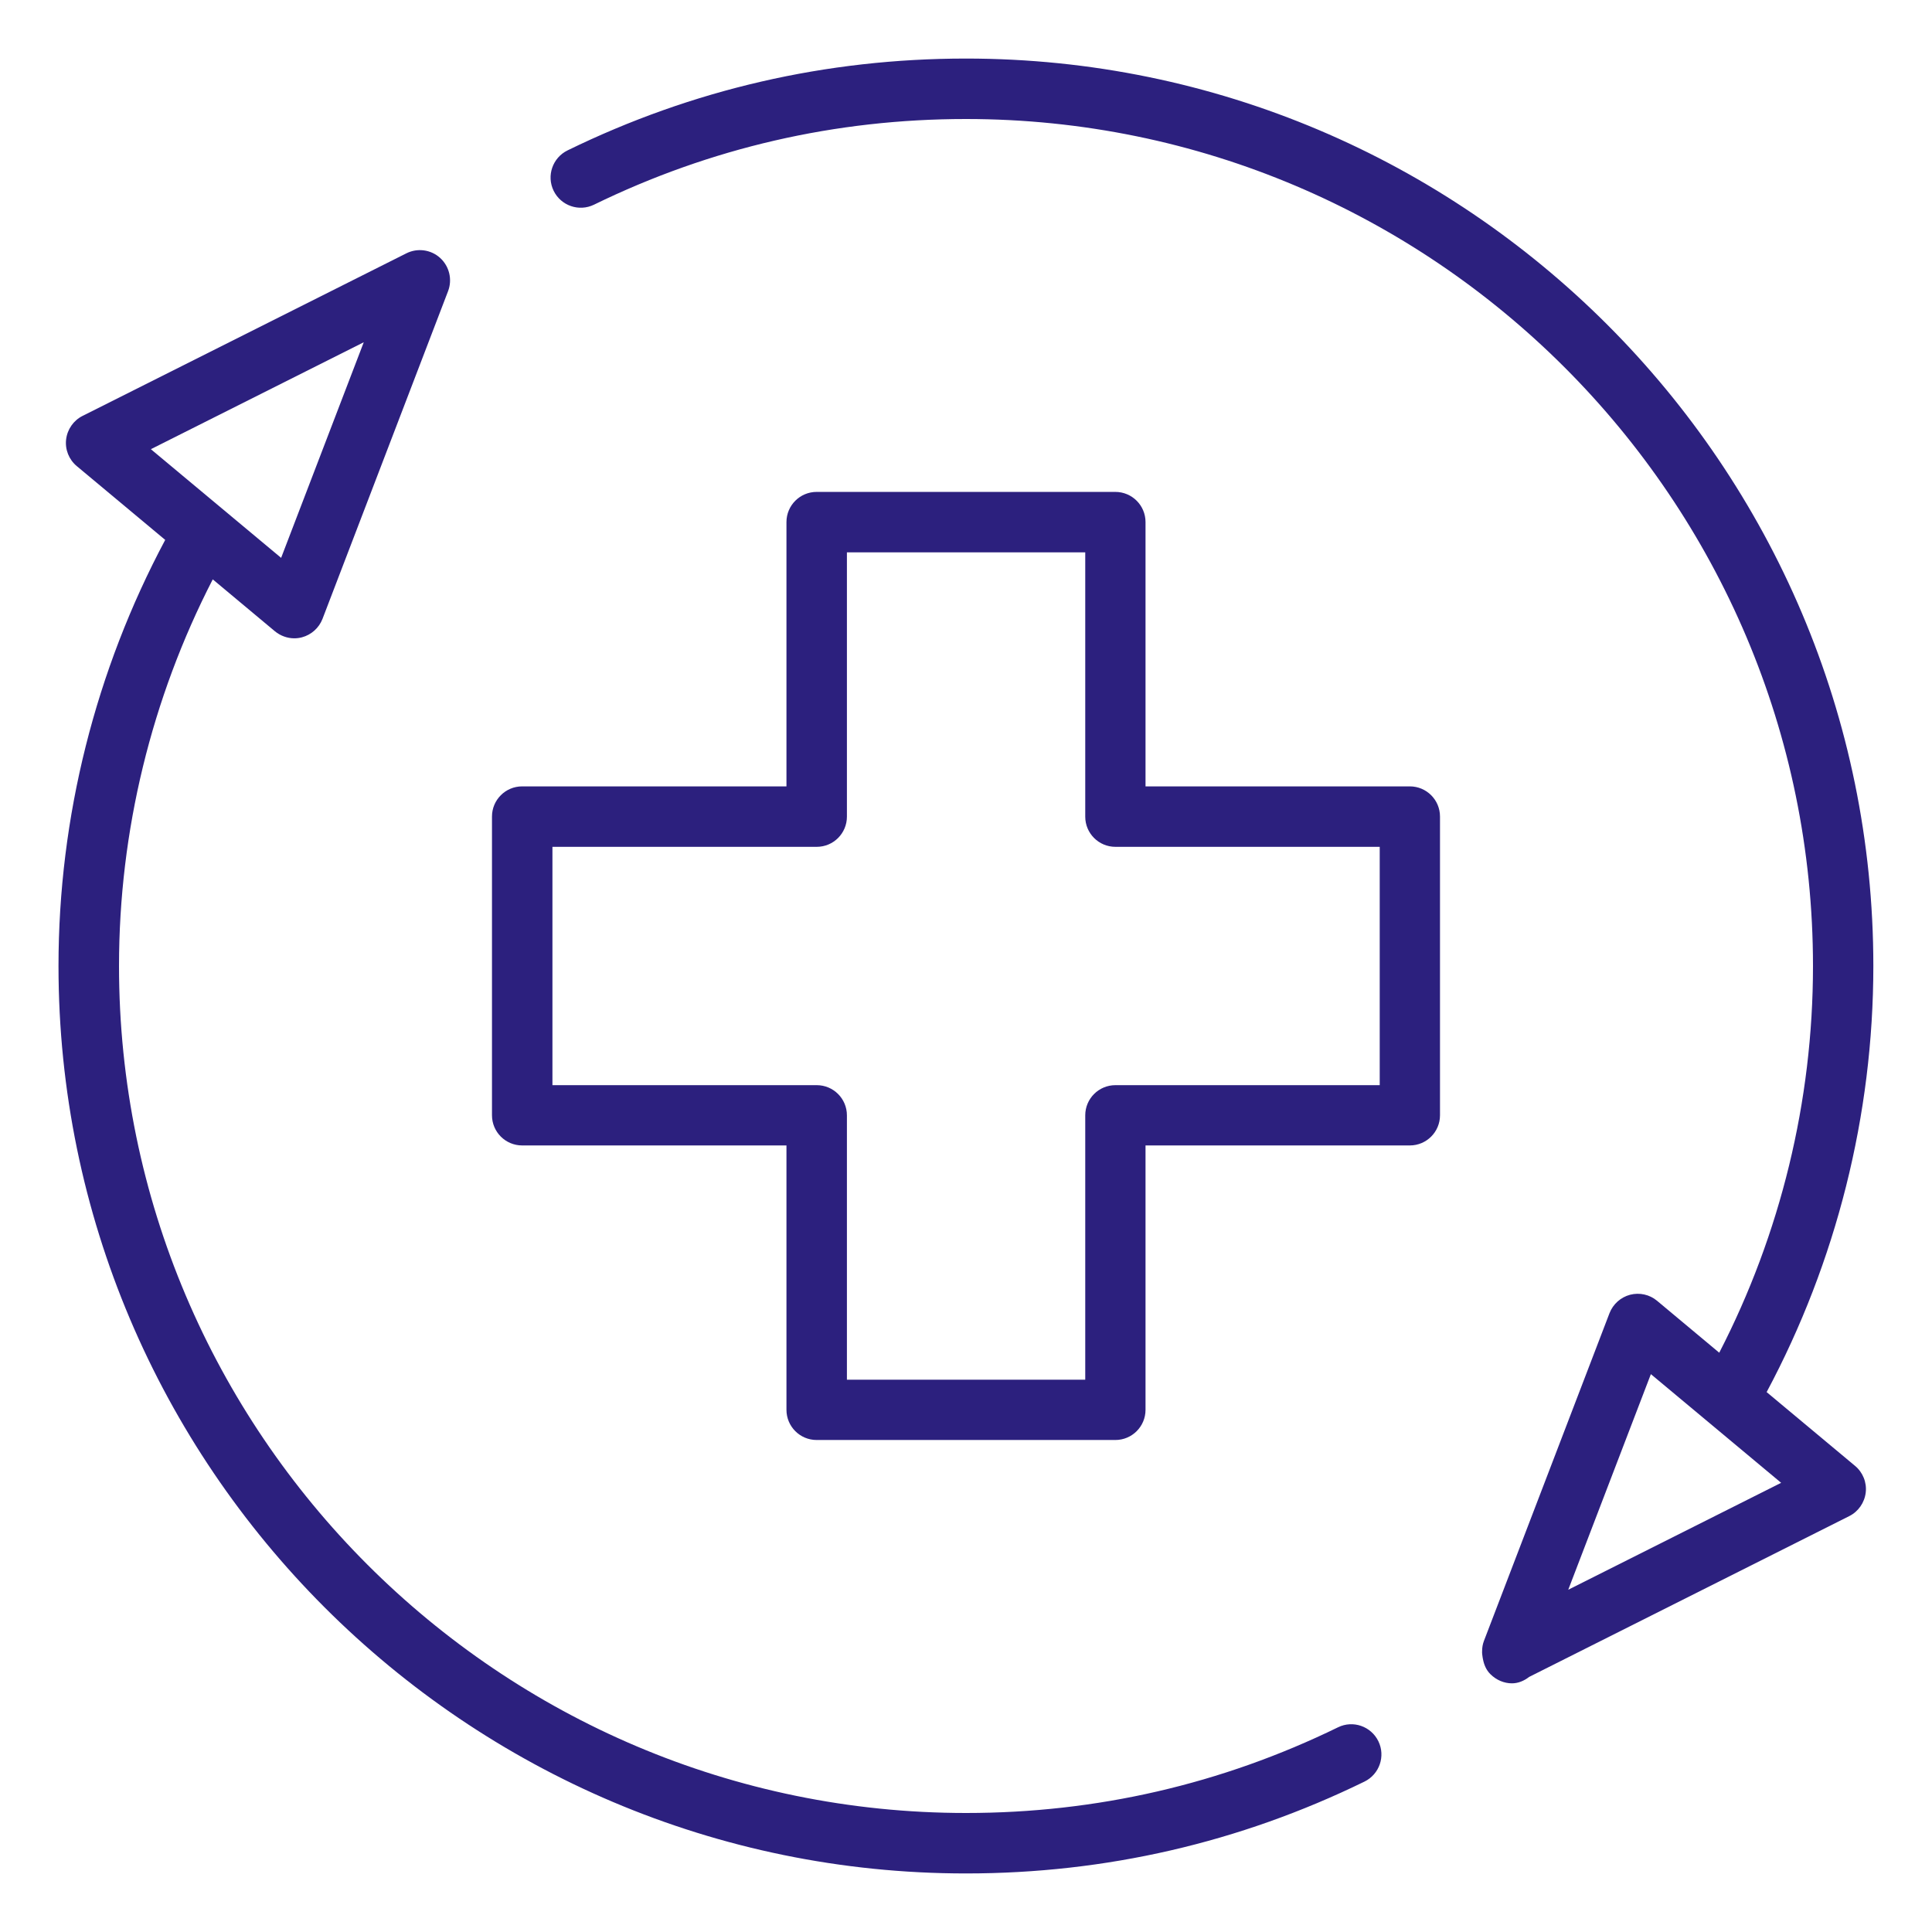
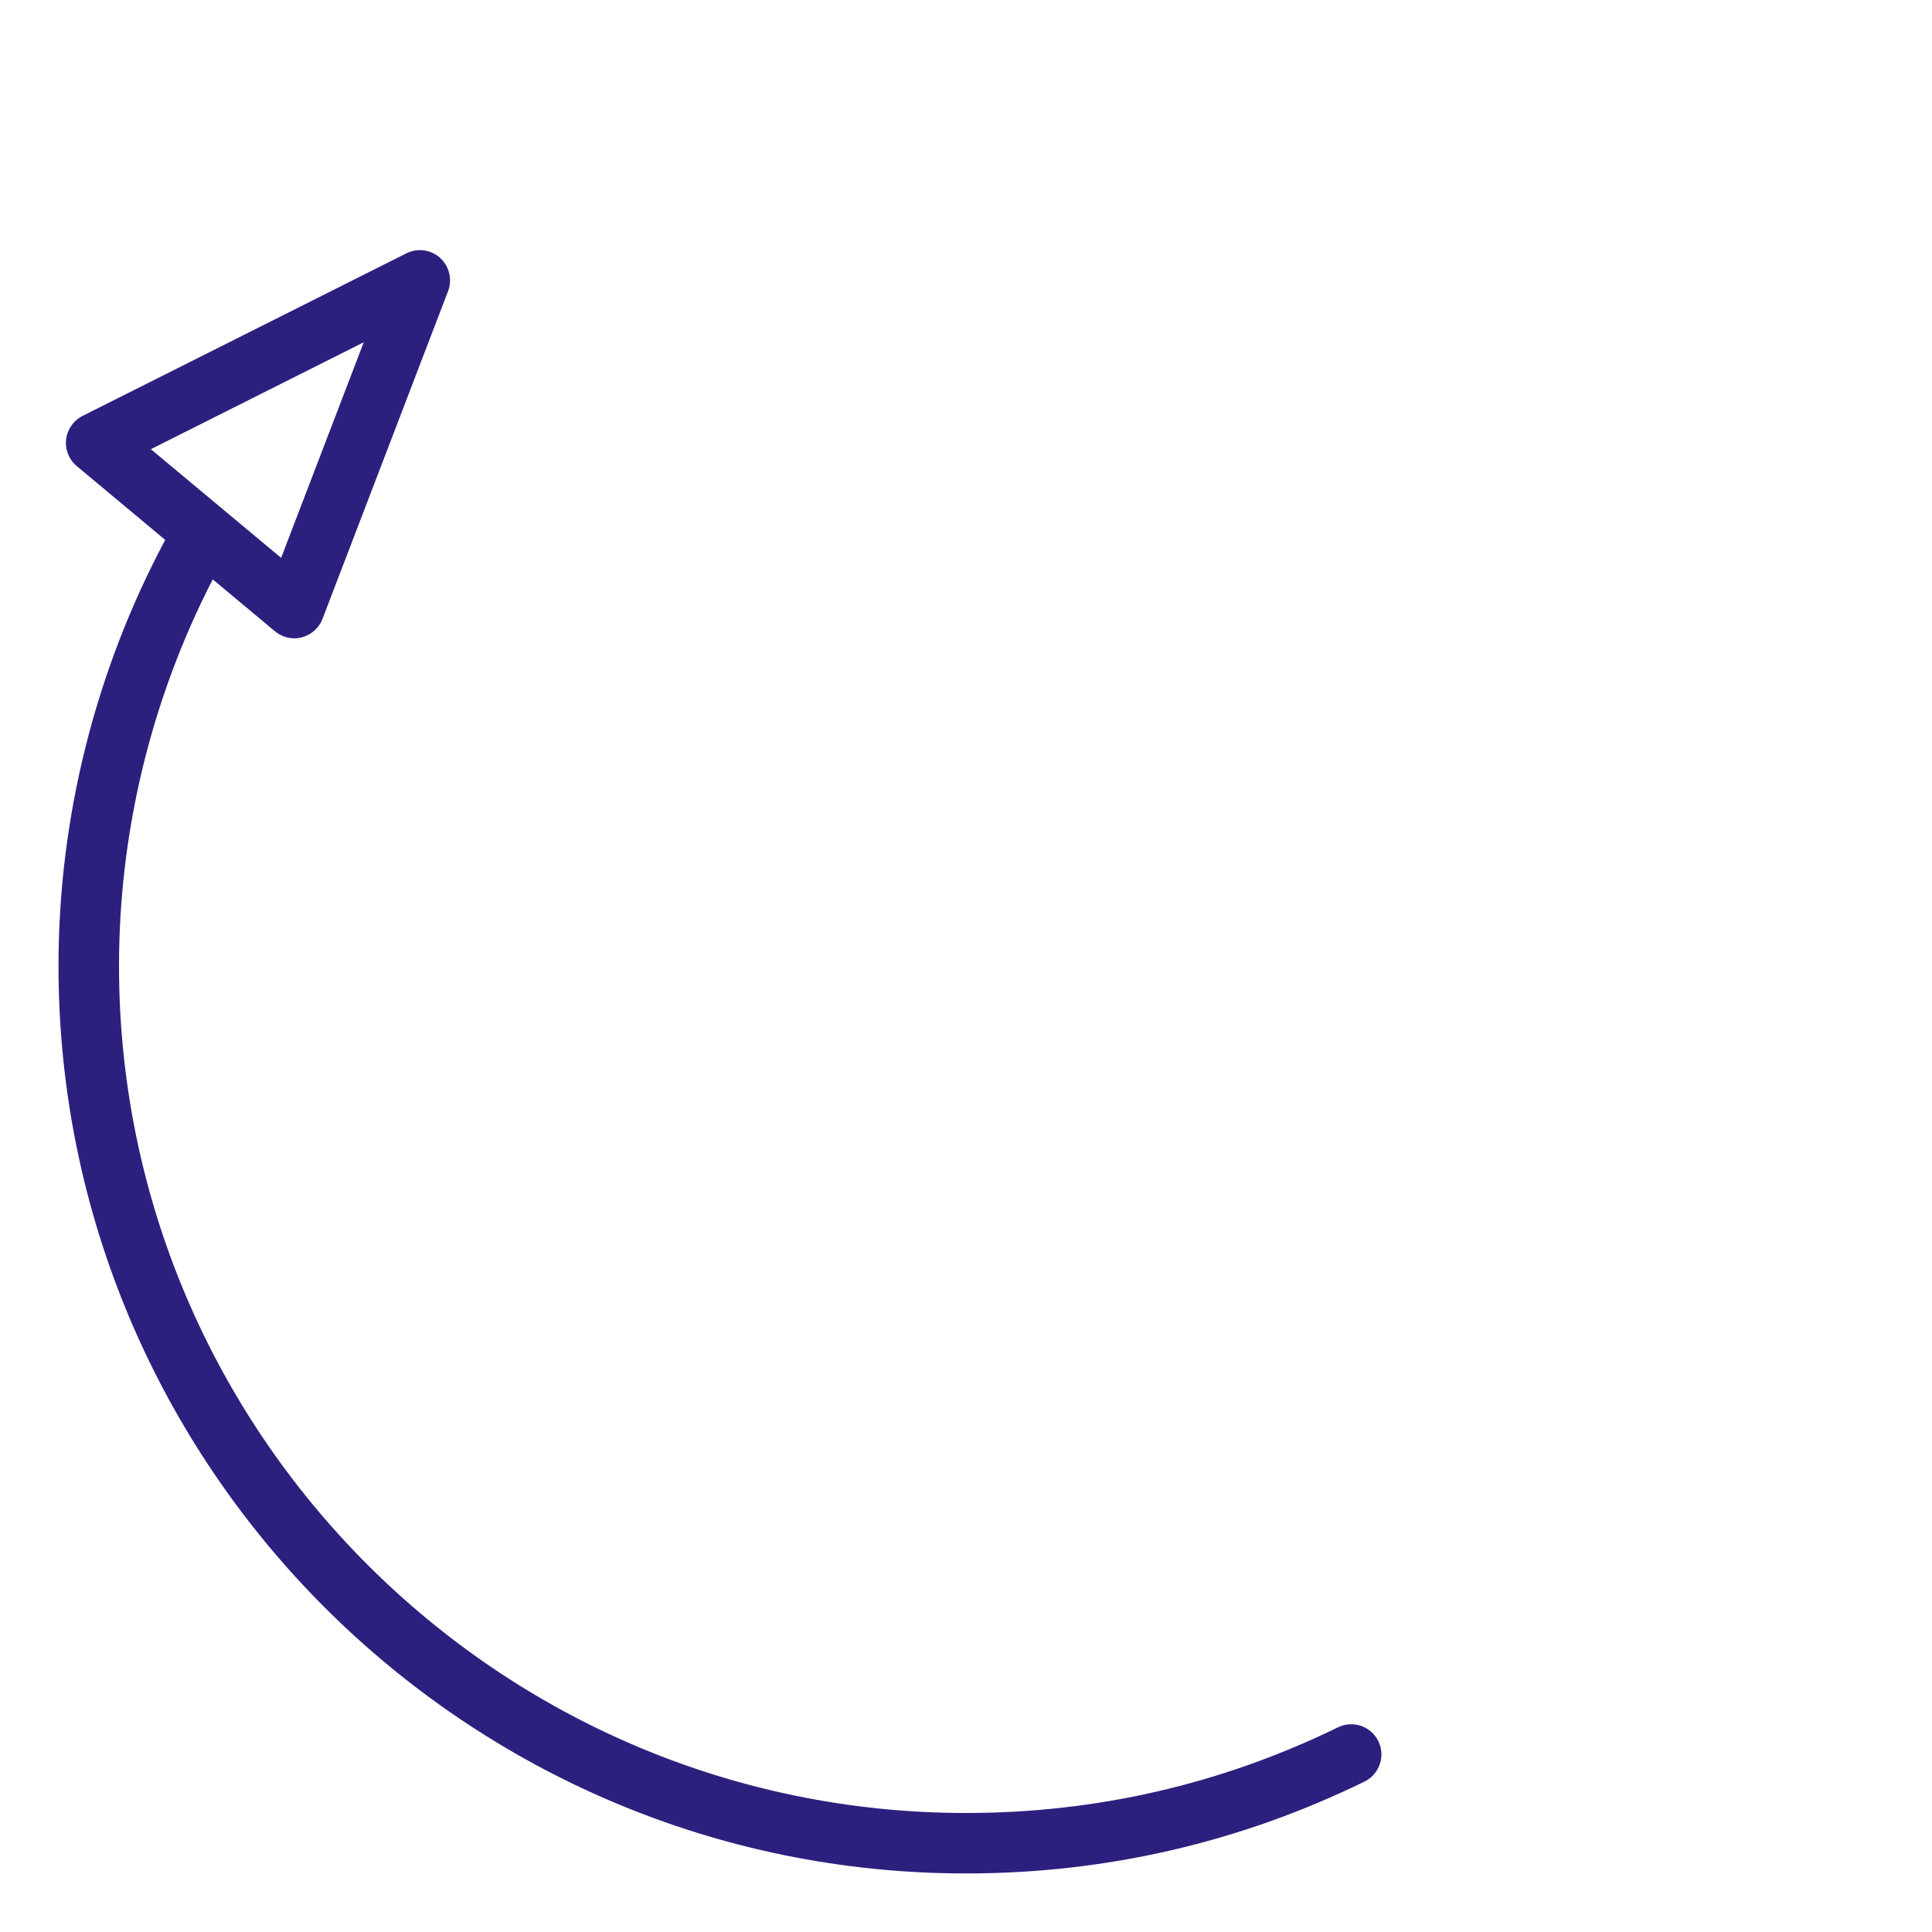
<svg xmlns="http://www.w3.org/2000/svg" viewBox="0 0 100 100" fill-rule="evenodd">
-   <path d="m57.73 25.461h-15.461c-0.863 0-1.562 0.699-1.562 1.562v13.68h-13.68c-0.863 0-1.562 0.699-1.562 1.562v15.461c0 0.863 0.699 1.562 1.562 1.562h13.68v13.684c0 0.863 0.699 1.562 1.562 1.562h15.461c0.863 0 1.562-0.699 1.562-1.562v-13.684h13.68c0.863 0 1.562-0.699 1.562-1.562v-15.461c0-0.863-0.699-1.562-1.562-1.562h-13.68v-13.68c0-0.863-0.699-1.562-1.562-1.562zm13.684 18.371v12.336h-13.68c-0.863 0-1.562 0.699-1.562 1.562v13.684h-12.336v-13.684c0-0.863-0.699-1.562-1.562-1.562h-13.68v-12.336h13.68c0.863 0 1.562-0.699 1.562-1.562v-13.68h12.336v13.68c0 0.863 0.699 1.562 1.562 1.562z" fill="#2c207e" />
  <path d="m50 96.969c7.227 0 14.164-1.598 20.625-4.754 0.773-0.379 1.098-1.312 0.719-2.09-0.379-0.773-1.312-1.102-2.09-0.719-6.027 2.941-12.504 4.434-19.25 4.434-24.176 0-43.844-19.668-43.844-43.844 0-6.977 1.684-13.852 4.852-20.008l3.219 2.688c0.285 0.234 0.641 0.363 1 0.363 0.133 0 0.266-0.016 0.395-0.051 0.488-0.129 0.883-0.484 1.066-0.953l6.5-16.965c0.23-0.602 0.066-1.285-0.41-1.719-0.477-0.434-1.176-0.527-1.75-0.238l-16.758 8.414c-0.469 0.234-0.789 0.695-0.852 1.219-0.062 0.523 0.148 1.043 0.551 1.379l4.578 3.82c-3.602 6.758-5.523 14.344-5.523 22.055 0 25.898 21.07 46.969 46.969 46.969zm-31.172-79.254-4.277 11.16-6.742-5.625z" fill="#2c207e" />
-   <path d="m50 3.031c-7.227 0-14.164 1.598-20.625 4.754-0.773 0.379-1.098 1.312-0.719 2.09 0.379 0.773 1.312 1.098 2.09 0.719 6.027-2.941 12.504-4.434 19.25-4.434 24.176 0 43.844 19.668 43.844 43.844 0 6.992-1.684 13.867-4.852 20.012l-3.219-2.688c-0.387-0.324-0.906-0.438-1.395-0.312-0.488 0.129-0.883 0.484-1.066 0.953l-6.5 16.965c-0.066 0.172-0.094 0.352-0.094 0.527-0.008 0.113 0.012 0.219 0.027 0.328 0.008 0.031 0.008 0.059 0.016 0.086 0.055 0.285 0.164 0.559 0.383 0.777 0.312 0.312 0.719 0.477 1.117 0.477 0.32 0 0.625-0.125 0.891-0.332l16.57-8.324c0.469-0.234 0.789-0.695 0.852-1.219 0.062-0.523-0.148-1.043-0.551-1.379l-4.578-3.82c3.602-6.742 5.523-14.332 5.523-22.055 0-25.898-21.07-46.969-46.969-46.969zm31.172 79.254 4.277-11.16 6.742 5.625z" fill="#2c207e" />
</svg>